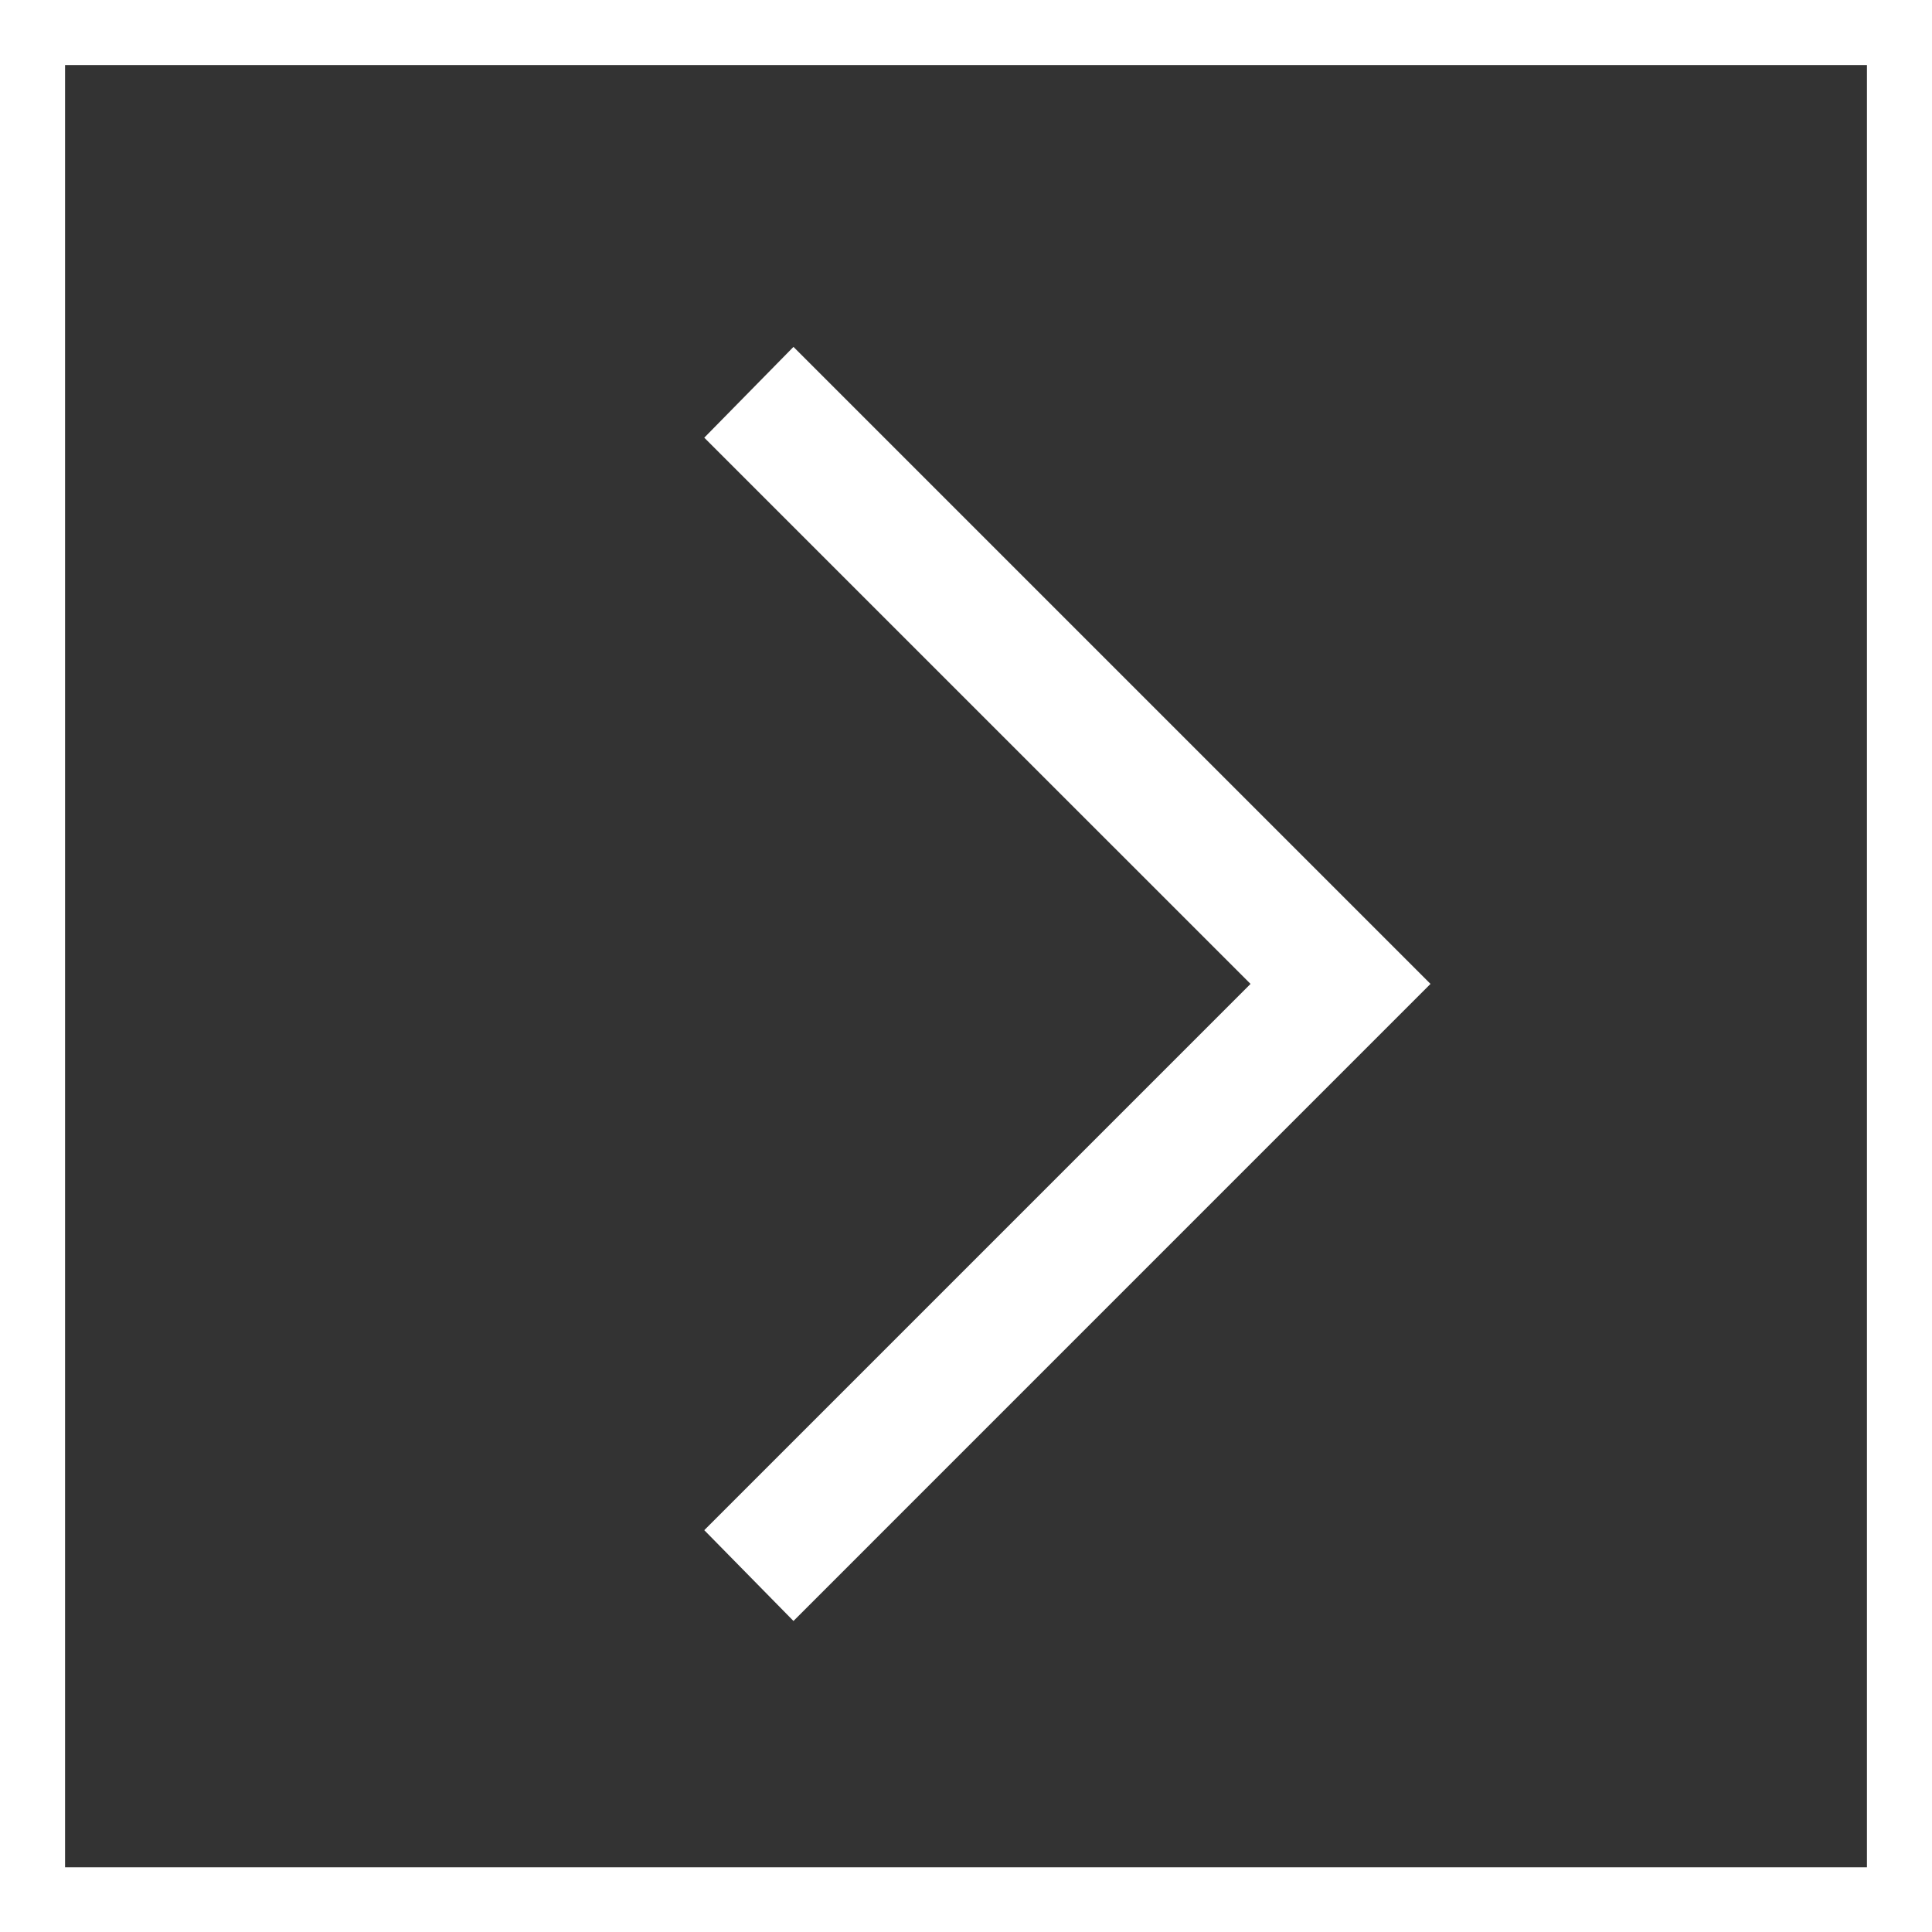
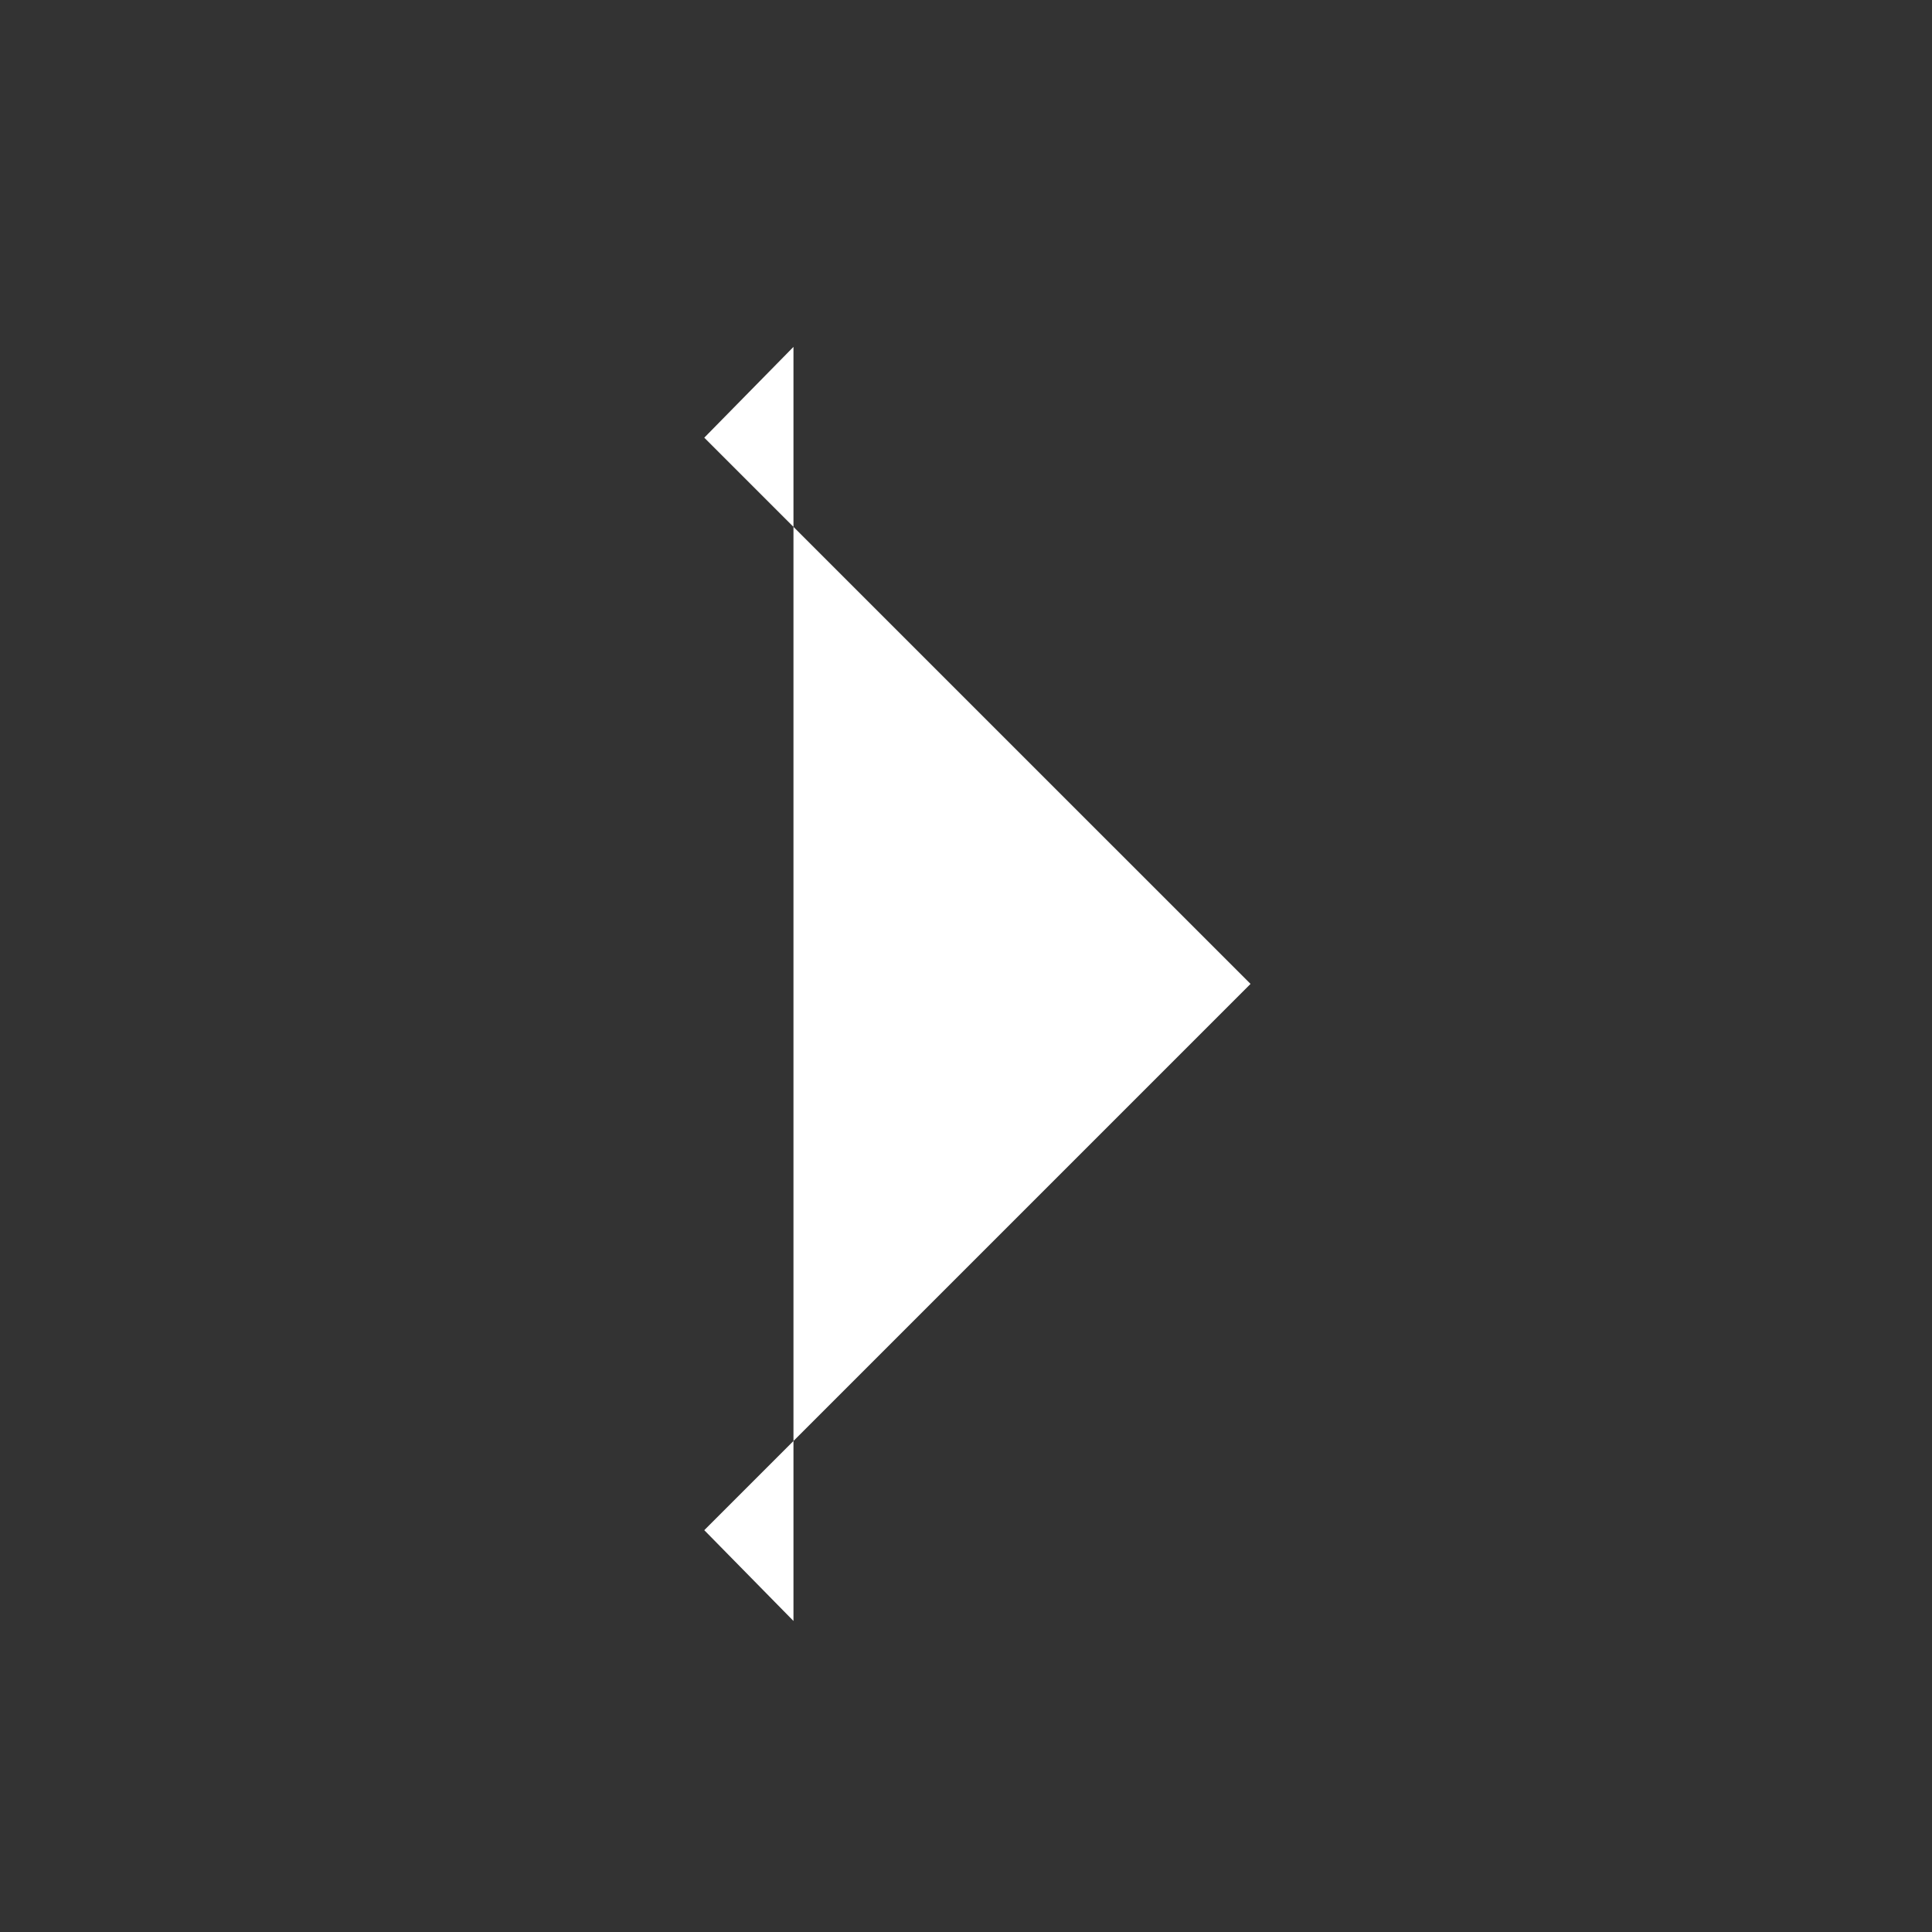
<svg xmlns="http://www.w3.org/2000/svg" width="59.389" height="59.4" viewBox="0 0 59.389 59.4">
  <rect x="0" y="0" width="59.389" height="59.4" fill="#333333" stroke="none" />
  <g id="Group_62" data-name="Group 62" transform="translate(-1058.012 -138.209)">
-     <rect id="Rectangle_35_copy" data-name="Rectangle 35 copy" width="57.389" height="57.4" transform="translate(1059.012 139.209)" fill="none" stroke="#fff" stroke-width="2" />
-     <path id="arrow_forward_ios_FILL0_wght400_GRAD0_opsz48" d="M250.742,213.165,248,210.374l16.792-16.792L248,176.791,250.742,174l19.582,19.582Z" transform="translate(831.661 -25.128)" fill="#fff" />
+     <path id="arrow_forward_ios_FILL0_wght400_GRAD0_opsz48" d="M250.742,213.165,248,210.374l16.792-16.792L248,176.791,250.742,174Z" transform="translate(831.661 -25.128)" fill="#fff" />
  </g>
</svg>